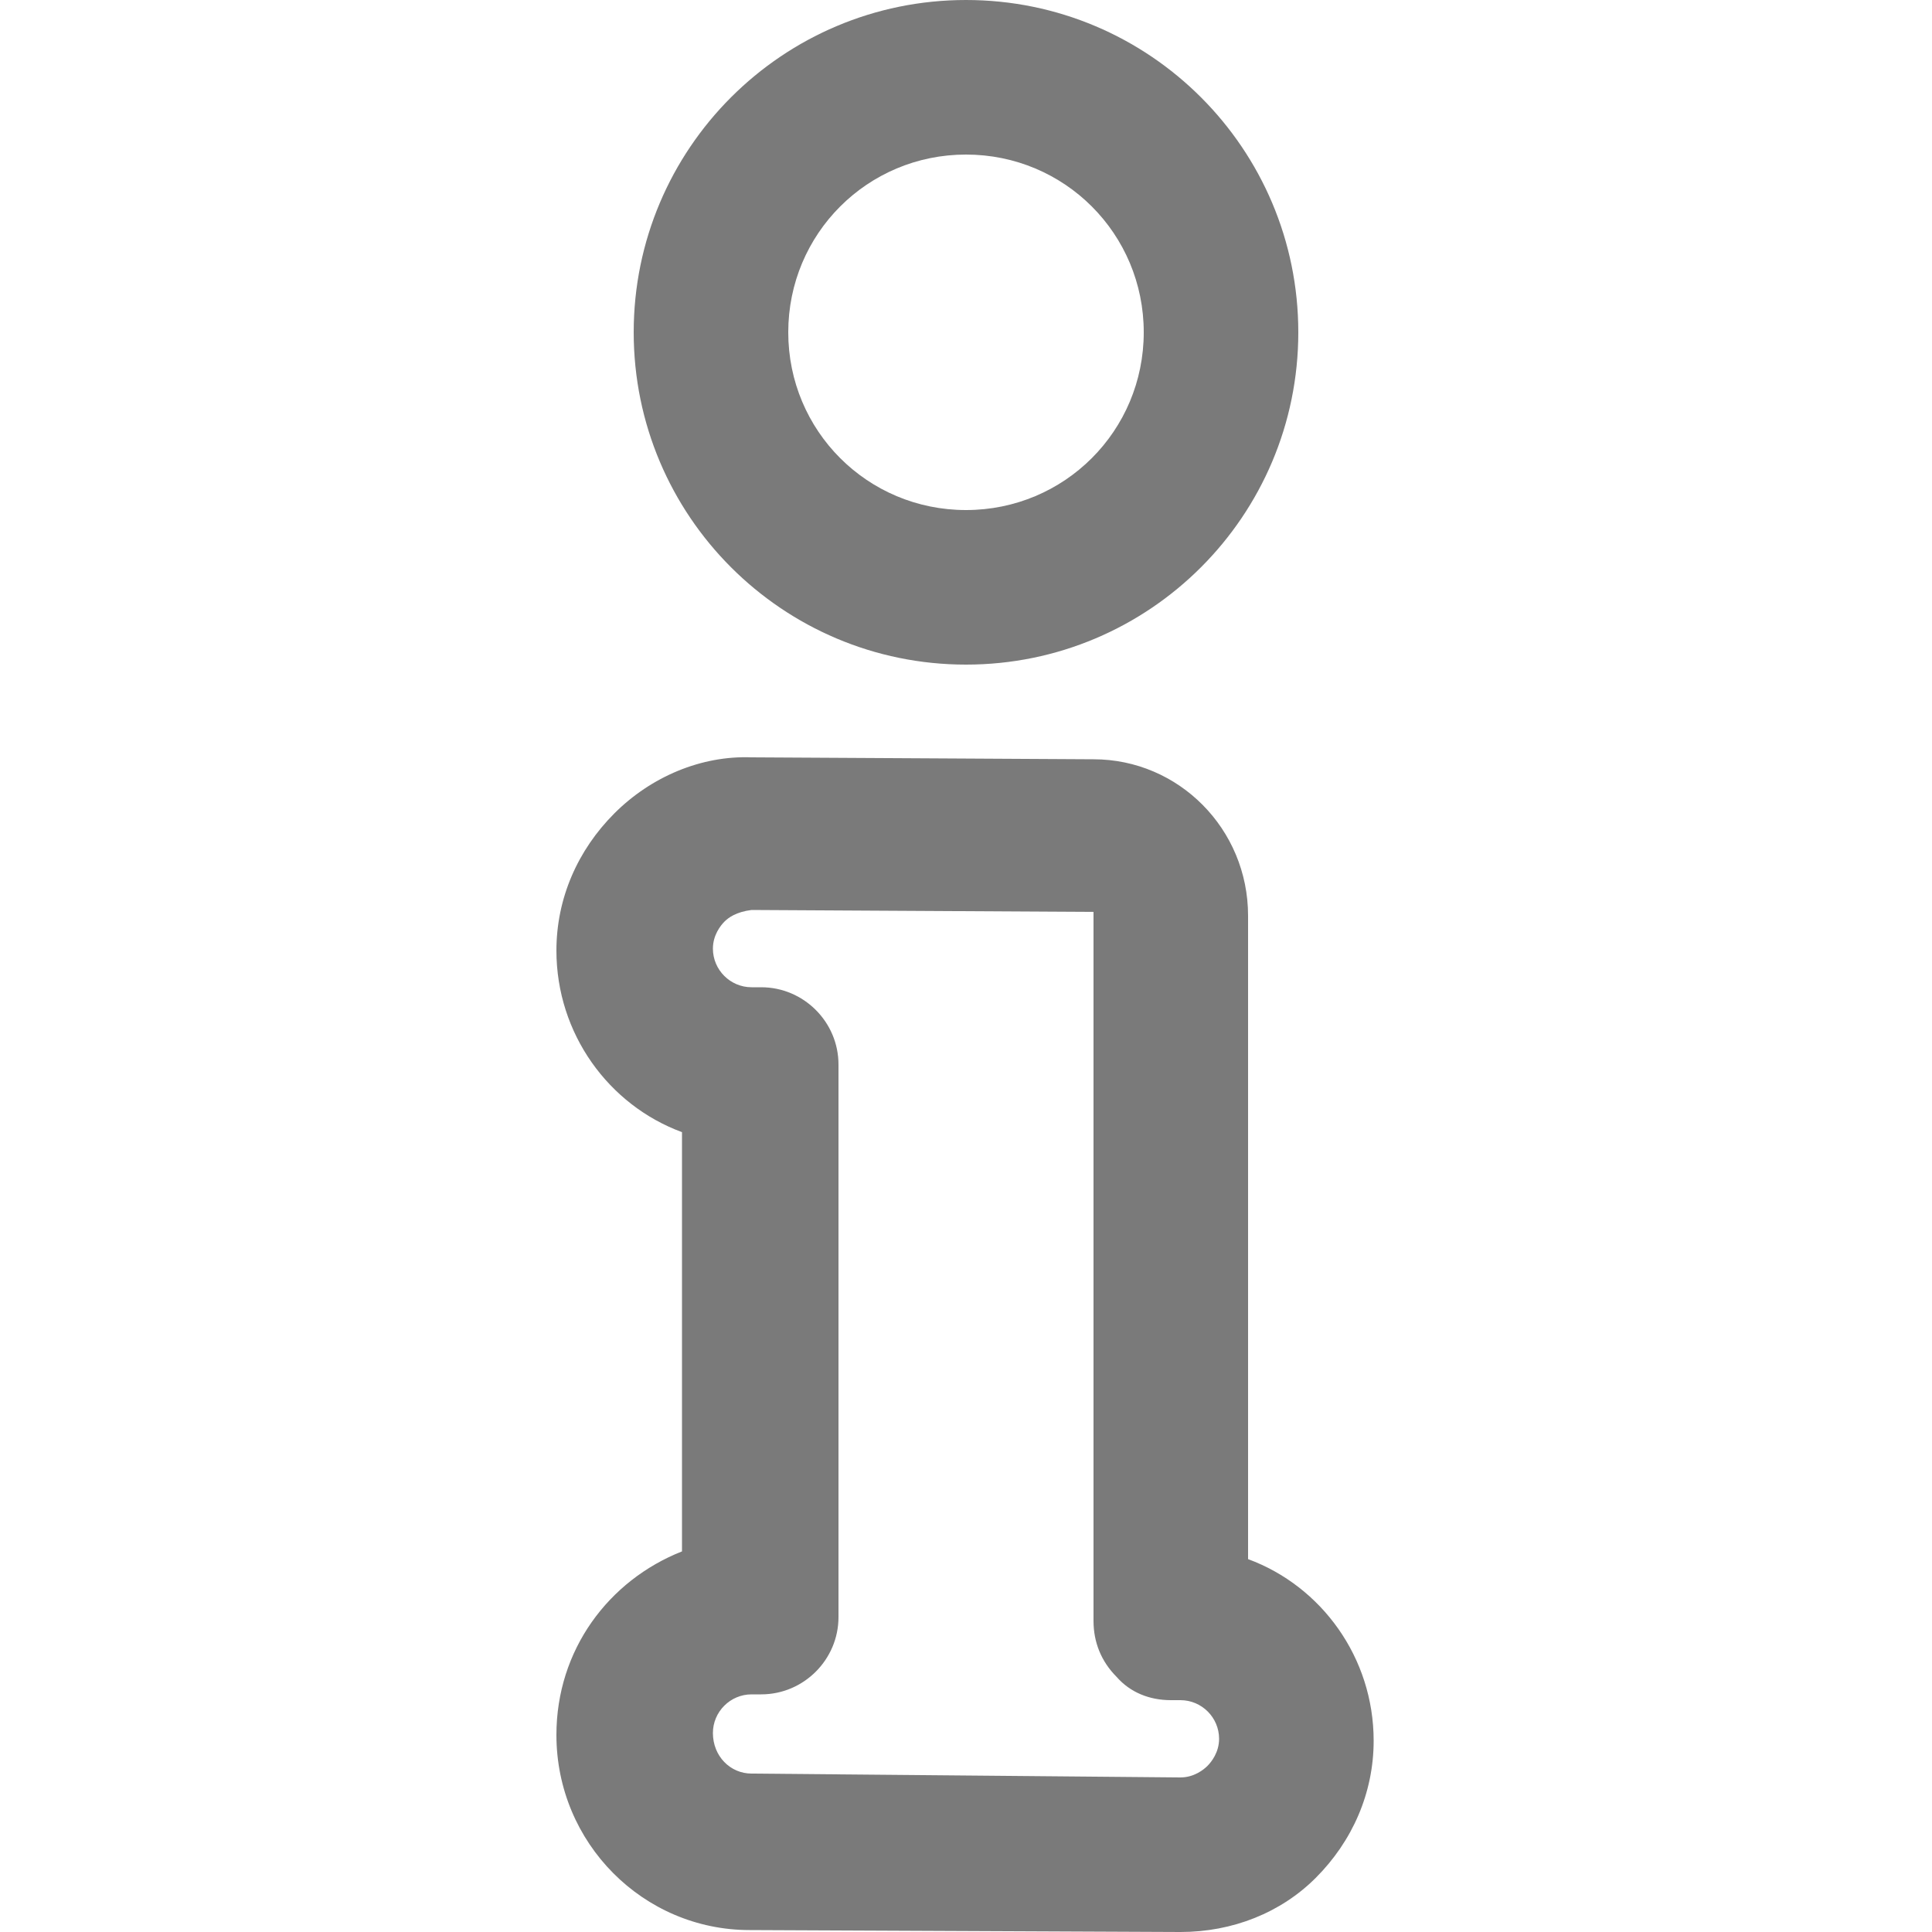
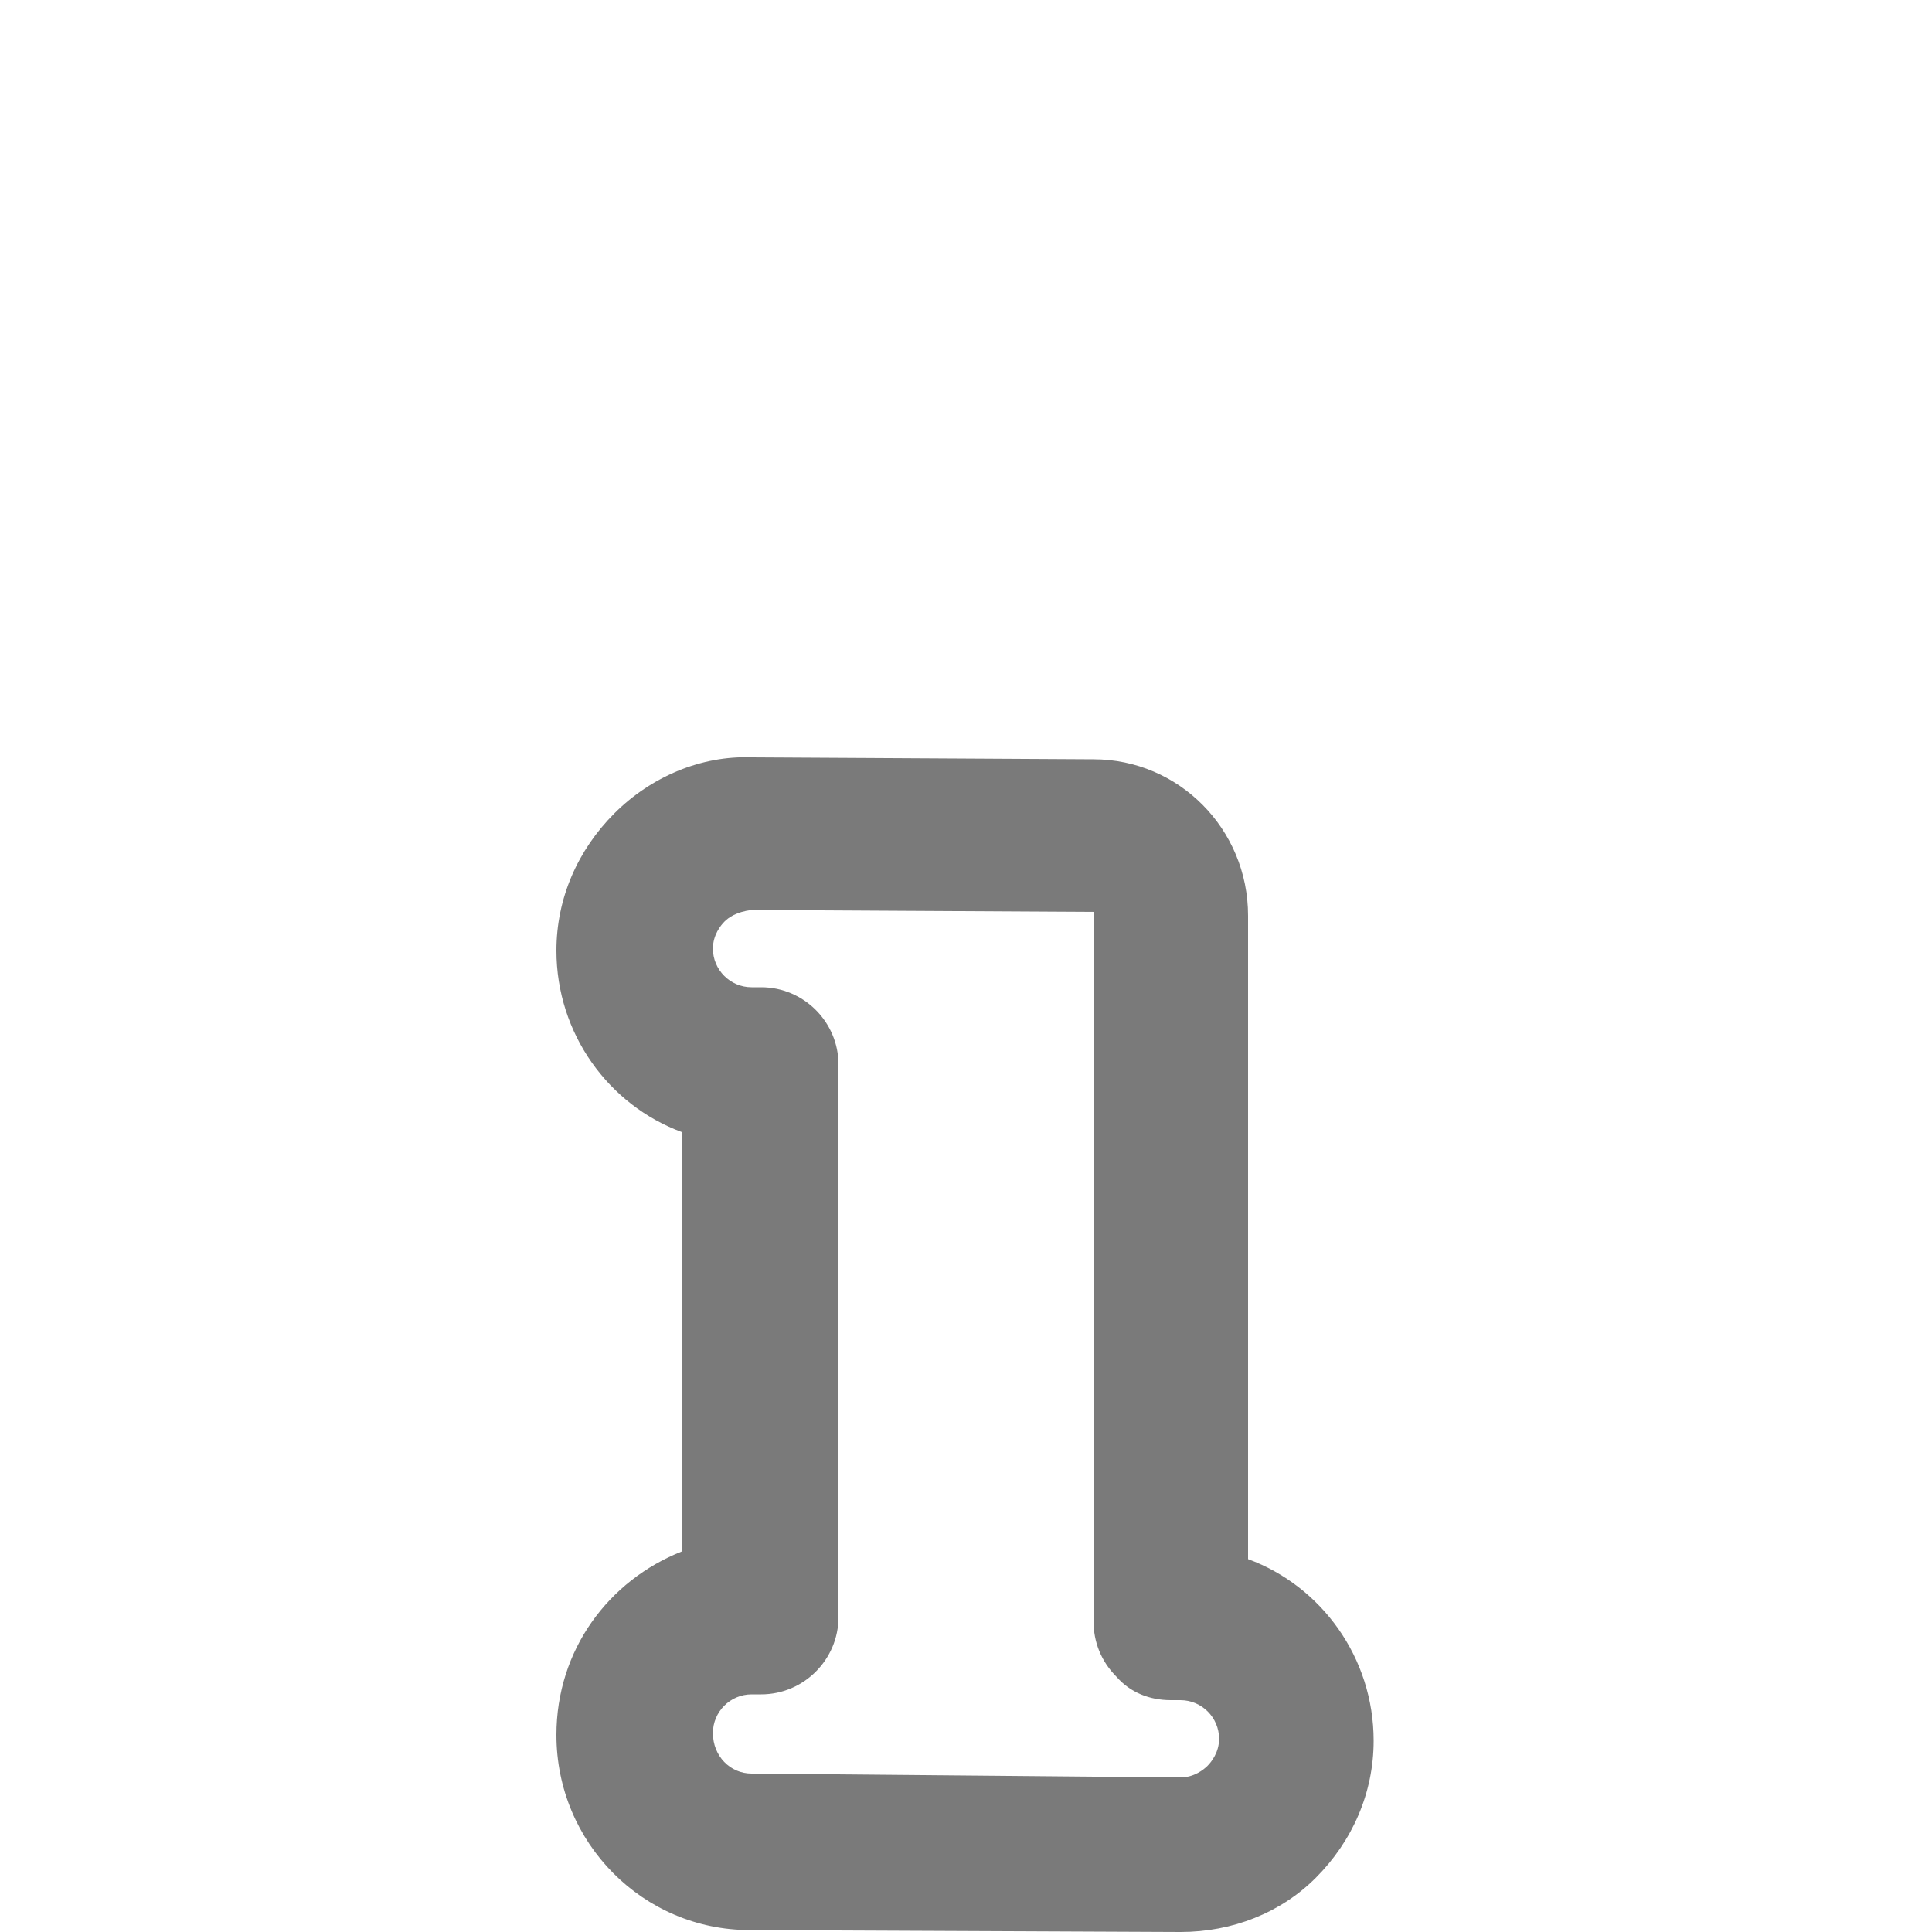
<svg xmlns="http://www.w3.org/2000/svg" version="1.1" id="Layer_1" x="0px" y="0px" viewBox="0 0 100 100" style="enable-background:new 0 0 100 100;" xml:space="preserve">
  <style type="text/css">
	.st0{fill:#7A7A7A;}
</style>
  <g>
    <path class="st0" d="M34,80.9" />
-     <path class="st0" d="M50,34.4c-9.5,0-17.2-7.7-17.2-17.2S40.5,0,50,0s17.2,7.7,17.2,17.2S59.5,34.4,50,34.4z M50,8   c-5.1,0-9.2,4.1-9.2,9.2c0,5.1,4.1,9.2,9.2,9.2s9.2-4.1,9.2-9.2C59.2,12.1,55.1,8,50,8z" />
    <path class="st0" d="M61.1,100C61.1,100,61.1,100,61.1,100l-22.3-0.1c-5.5,0-10-4.5-10-10.1c0-4.4,2.7-8,6.5-9.5V58.6   c-3.8-1.4-6.5-5.1-6.5-9.4c0-2.7,1.1-5.2,3-7.1c1.9-1.9,4.5-3,7.1-2.9l17.7,0.1c4.4,0,8,3.6,8,8.1l0,33.3c3.8,1.4,6.5,5.1,6.5,9.4   c0,2.7-1.1,5.2-3,7.1C66.3,99,63.8,100,61.1,100z M38.9,87.7c-1.1,0-2,0.9-2,2c0,1.2,0.9,2.1,2,2.1L61.1,92c0,0,0,0,0,0   c0.7,0,1.2-0.4,1.4-0.6c0.2-0.2,0.6-0.7,0.6-1.4c0-1.1-0.9-2-2-2h-0.5c-1.1,0-2.1-0.4-2.8-1.2C57,86,56.6,85,56.6,83.9l0-36.7   l-17.7-0.1c-0.8,0.1-1.2,0.4-1.4,0.6c-0.2,0.2-0.6,0.7-0.6,1.4c0,1.1,0.9,2,2,2h0.5c2.2,0,4,1.8,4,4v28.6c0,2.2-1.8,4-4,4H38.9z" />
  </g>
</svg>